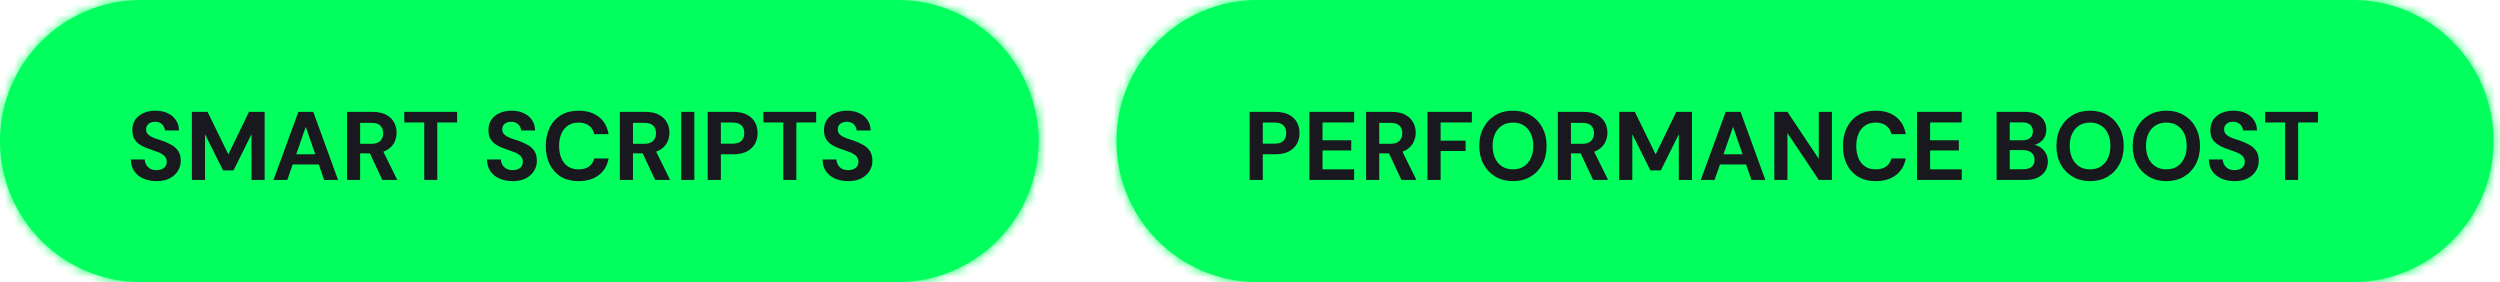
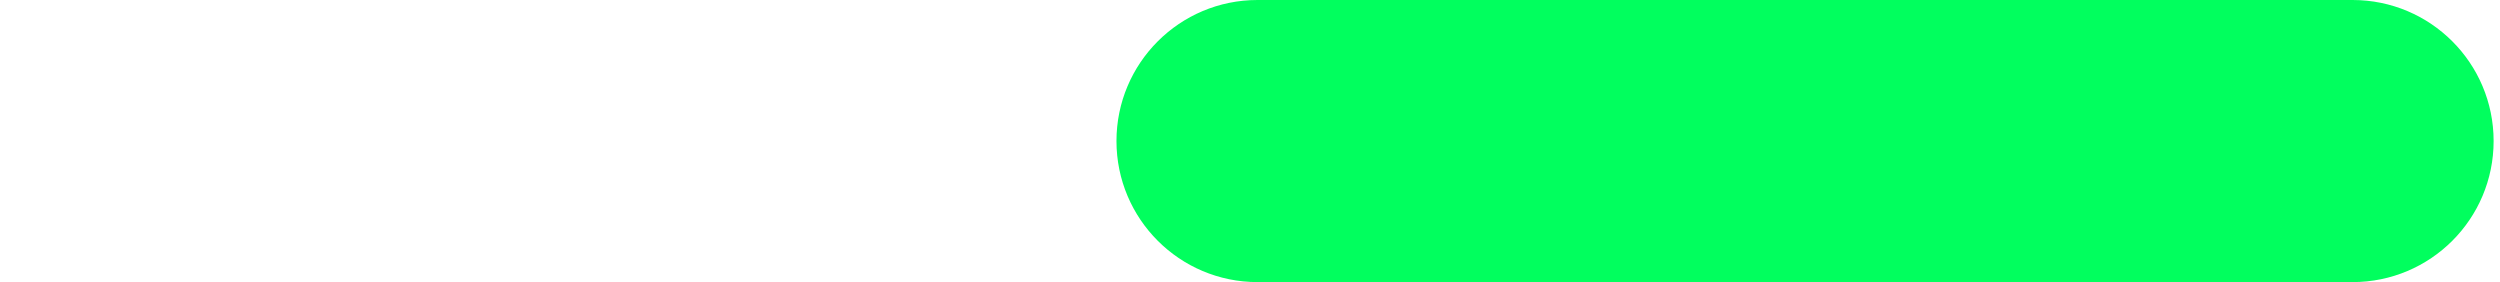
<svg xmlns="http://www.w3.org/2000/svg" width="257" height="29" viewBox="0 0 257 29" fill="none">
  <mask id="path-1-inside-1_2286_376" fill="white">
    <path d="M0 14.5C0 6.492 6.492 0 14.5 0H92.273C100.282 0 106.773 6.492 106.773 14.5C106.773 22.508 100.282 29 92.273 29H14.5C6.492 29 0 22.508 0 14.5Z" />
  </mask>
-   <path d="M0 14.5C0 6.492 6.492 0 14.5 0H92.273C100.282 0 106.773 6.492 106.773 14.5C106.773 22.508 100.282 29 92.273 29H14.5C6.492 29 0 22.508 0 14.5Z" fill="#01FF5E" />
-   <path d="M14.5 0V1H92.273V0V-1H14.5V0ZM92.273 29V28H14.5V29V30H92.273V29ZM14.5 29V28C7.044 28 1 21.956 1 14.5H0H-1C-1 23.06 5.94 30 14.5 30V29ZM106.773 14.5H105.773C105.773 21.956 99.729 28 92.273 28V29V30C100.834 30 107.773 23.06 107.773 14.5H106.773ZM92.273 0V1C99.729 1 105.773 7.044 105.773 14.5H106.773H107.773C107.773 5.94 100.834 -1 92.273 -1V0ZM14.5 0V-1C5.94 -1 -1 5.94 -1 14.5H0H1C1 7.044 7.044 1 14.5 1V0Z" fill="#01FF5E" mask="url(#path-1-inside-1_2286_376)" />
-   <path d="M16.1 18.62C15.593 18.62 15.14 18.533 14.74 18.36C14.347 18.187 14.033 17.933 13.8 17.6C13.573 17.267 13.457 16.863 13.45 16.39H14.88C14.887 16.597 14.94 16.783 15.04 16.95C15.14 17.117 15.277 17.25 15.45 17.35C15.63 17.443 15.843 17.49 16.09 17.49C16.303 17.49 16.487 17.457 16.64 17.39C16.8 17.317 16.923 17.217 17.01 17.09C17.097 16.963 17.14 16.813 17.14 16.64C17.14 16.44 17.09 16.273 16.99 16.14C16.897 16.007 16.763 15.893 16.59 15.8C16.423 15.707 16.227 15.623 16 15.55C15.78 15.47 15.547 15.387 15.3 15.3C14.747 15.12 14.323 14.88 14.03 14.58C13.743 14.28 13.6 13.883 13.6 13.39C13.6 12.97 13.7 12.61 13.9 12.31C14.107 12.01 14.39 11.78 14.75 11.62C15.11 11.46 15.52 11.38 15.98 11.38C16.453 11.38 16.867 11.463 17.22 11.63C17.58 11.79 17.863 12.023 18.07 12.33C18.283 12.637 18.393 12.997 18.4 13.41H16.96C16.953 13.257 16.907 13.113 16.82 12.98C16.74 12.84 16.627 12.73 16.48 12.65C16.333 12.563 16.16 12.52 15.96 12.52C15.787 12.513 15.627 12.54 15.48 12.6C15.34 12.66 15.227 12.75 15.14 12.87C15.06 12.983 15.02 13.127 15.02 13.3C15.02 13.467 15.06 13.607 15.14 13.72C15.227 13.833 15.343 13.933 15.49 14.02C15.637 14.1 15.81 14.177 16.01 14.25C16.21 14.317 16.427 14.387 16.66 14.46C17.007 14.58 17.327 14.723 17.62 14.89C17.913 15.05 18.147 15.26 18.32 15.52C18.493 15.78 18.58 16.123 18.58 16.55C18.58 16.917 18.483 17.257 18.29 17.57C18.097 17.883 17.817 18.137 17.45 18.33C17.09 18.523 16.64 18.62 16.1 18.62ZM19.725 18.5V11.5H21.335L23.475 15.87L25.595 11.5H27.205V18.5H25.855V13.8L24.005 17.52H22.935L21.075 13.8V18.5H19.725ZM28.113 18.5L30.673 11.5H32.203L34.753 18.5H33.323L31.433 13.04L29.533 18.5H28.113ZM29.243 16.91L29.603 15.86H33.163L33.513 16.91H29.243ZM35.672 18.5V11.5H38.282C38.849 11.5 39.316 11.597 39.682 11.79C40.049 11.983 40.322 12.243 40.502 12.57C40.682 12.89 40.772 13.247 40.772 13.64C40.772 14.013 40.686 14.363 40.512 14.69C40.339 15.01 40.066 15.27 39.692 15.47C39.326 15.663 38.852 15.76 38.272 15.76H37.022V18.5H35.672ZM39.302 18.5L37.862 15.42H39.322L40.842 18.5H39.302ZM37.022 14.78H38.202C38.609 14.78 38.909 14.68 39.102 14.48C39.296 14.28 39.392 14.017 39.392 13.69C39.392 13.363 39.296 13.107 39.102 12.92C38.916 12.727 38.616 12.63 38.202 12.63H37.022V14.78ZM43.611 18.5V12.59H41.561V11.5H46.991V12.59H44.951V18.5H43.611ZM52.711 18.62C52.205 18.62 51.751 18.533 51.351 18.36C50.958 18.187 50.645 17.933 50.411 17.6C50.185 17.267 50.068 16.863 50.061 16.39H51.491C51.498 16.597 51.551 16.783 51.651 16.95C51.751 17.117 51.888 17.25 52.061 17.35C52.241 17.443 52.455 17.49 52.701 17.49C52.915 17.49 53.098 17.457 53.251 17.39C53.411 17.317 53.535 17.217 53.621 17.09C53.708 16.963 53.751 16.813 53.751 16.64C53.751 16.44 53.701 16.273 53.601 16.14C53.508 16.007 53.375 15.893 53.201 15.8C53.035 15.707 52.838 15.623 52.611 15.55C52.391 15.47 52.158 15.387 51.911 15.3C51.358 15.12 50.935 14.88 50.641 14.58C50.355 14.28 50.211 13.883 50.211 13.39C50.211 12.97 50.311 12.61 50.511 12.31C50.718 12.01 51.001 11.78 51.361 11.62C51.721 11.46 52.131 11.38 52.591 11.38C53.065 11.38 53.478 11.463 53.831 11.63C54.191 11.79 54.475 12.023 54.681 12.33C54.895 12.637 55.005 12.997 55.011 13.41H53.571C53.565 13.257 53.518 13.113 53.431 12.98C53.351 12.84 53.238 12.73 53.091 12.65C52.945 12.563 52.771 12.52 52.571 12.52C52.398 12.513 52.238 12.54 52.091 12.6C51.951 12.66 51.838 12.75 51.751 12.87C51.671 12.983 51.631 13.127 51.631 13.3C51.631 13.467 51.671 13.607 51.751 13.72C51.838 13.833 51.955 13.933 52.101 14.02C52.248 14.1 52.421 14.177 52.621 14.25C52.821 14.317 53.038 14.387 53.271 14.46C53.618 14.58 53.938 14.723 54.231 14.89C54.525 15.05 54.758 15.26 54.931 15.52C55.105 15.78 55.191 16.123 55.191 16.55C55.191 16.917 55.095 17.257 54.901 17.57C54.708 17.883 54.428 18.137 54.061 18.33C53.701 18.523 53.251 18.62 52.711 18.62ZM59.477 18.62C58.776 18.62 58.173 18.47 57.666 18.17C57.166 17.863 56.78 17.44 56.507 16.9C56.24 16.353 56.106 15.723 56.106 15.01C56.106 14.297 56.24 13.667 56.507 13.12C56.78 12.573 57.166 12.147 57.666 11.84C58.173 11.533 58.776 11.38 59.477 11.38C60.323 11.38 61.017 11.59 61.556 12.01C62.096 12.43 62.433 13.023 62.566 13.79H61.096C61.01 13.417 60.827 13.127 60.547 12.92C60.273 12.707 59.913 12.6 59.467 12.6C59.053 12.6 58.697 12.7 58.397 12.9C58.103 13.093 57.877 13.37 57.717 13.73C57.556 14.083 57.477 14.51 57.477 15.01C57.477 15.503 57.556 15.93 57.717 16.29C57.877 16.65 58.103 16.927 58.397 17.12C58.697 17.313 59.053 17.41 59.467 17.41C59.913 17.41 60.273 17.313 60.547 17.12C60.82 16.92 61 16.643 61.087 16.29H62.566C62.433 17.017 62.096 17.587 61.556 18C61.017 18.413 60.323 18.62 59.477 18.62ZM63.719 18.5V11.5H66.329C66.896 11.5 67.363 11.597 67.729 11.79C68.096 11.983 68.369 12.243 68.549 12.57C68.729 12.89 68.819 13.247 68.819 13.64C68.819 14.013 68.733 14.363 68.559 14.69C68.386 15.01 68.113 15.27 67.739 15.47C67.373 15.663 66.899 15.76 66.319 15.76H65.069V18.5H63.719ZM67.349 18.5L65.909 15.42H67.369L68.889 18.5H67.349ZM65.069 14.78H66.249C66.656 14.78 66.956 14.68 67.149 14.48C67.343 14.28 67.439 14.017 67.439 13.69C67.439 13.363 67.343 13.107 67.149 12.92C66.963 12.727 66.663 12.63 66.249 12.63H65.069V14.78ZM70.028 18.5V11.5H71.378V18.5H70.028ZM72.752 18.5V11.5H75.373C75.939 11.5 76.409 11.597 76.782 11.79C77.156 11.983 77.433 12.243 77.612 12.57C77.793 12.897 77.882 13.27 77.882 13.69C77.882 14.077 77.796 14.433 77.623 14.76C77.449 15.087 77.176 15.353 76.802 15.56C76.429 15.76 75.953 15.86 75.373 15.86H74.103V18.5H72.752ZM74.103 14.77H75.293C75.726 14.77 76.036 14.673 76.222 14.48C76.416 14.28 76.513 14.017 76.513 13.69C76.513 13.343 76.416 13.077 76.222 12.89C76.036 12.697 75.726 12.6 75.293 12.6H74.103V14.77ZM80.525 18.5V12.59H78.475V11.5H83.905V12.59H81.865V18.5H80.525ZM87.204 18.62C86.697 18.62 86.243 18.533 85.844 18.36C85.45 18.187 85.137 17.933 84.903 17.6C84.677 17.267 84.56 16.863 84.553 16.39H85.984C85.99 16.597 86.043 16.783 86.144 16.95C86.243 17.117 86.38 17.25 86.553 17.35C86.734 17.443 86.947 17.49 87.194 17.49C87.407 17.49 87.59 17.457 87.743 17.39C87.903 17.317 88.027 17.217 88.114 17.09C88.2 16.963 88.243 16.813 88.243 16.64C88.243 16.44 88.194 16.273 88.094 16.14C88 16.007 87.867 15.893 87.694 15.8C87.527 15.707 87.33 15.623 87.103 15.55C86.883 15.47 86.65 15.387 86.403 15.3C85.85 15.12 85.427 14.88 85.133 14.58C84.847 14.28 84.704 13.883 84.704 13.39C84.704 12.97 84.803 12.61 85.004 12.31C85.21 12.01 85.493 11.78 85.853 11.62C86.213 11.46 86.624 11.38 87.084 11.38C87.557 11.38 87.97 11.463 88.323 11.63C88.683 11.79 88.967 12.023 89.174 12.33C89.387 12.637 89.497 12.997 89.504 13.41H88.064C88.057 13.257 88.01 13.113 87.924 12.98C87.844 12.84 87.73 12.73 87.584 12.65C87.437 12.563 87.263 12.52 87.064 12.52C86.89 12.513 86.73 12.54 86.584 12.6C86.444 12.66 86.33 12.75 86.243 12.87C86.163 12.983 86.124 13.127 86.124 13.3C86.124 13.467 86.163 13.607 86.243 13.72C86.33 13.833 86.447 13.933 86.594 14.02C86.74 14.1 86.913 14.177 87.114 14.25C87.314 14.317 87.53 14.387 87.763 14.46C88.11 14.58 88.43 14.723 88.724 14.89C89.017 15.05 89.25 15.26 89.424 15.52C89.597 15.78 89.683 16.123 89.683 16.55C89.683 16.917 89.587 17.257 89.394 17.57C89.2 17.883 88.92 18.137 88.553 18.33C88.194 18.523 87.743 18.62 87.204 18.62Z" fill="#18181E" />
  <mask id="path-4-inside-2_2286_376" fill="white">
-     <path d="M114.773 14.5C114.773 6.492 121.265 0 129.273 0H241.844C249.852 0 256.344 6.492 256.344 14.5C256.344 22.508 249.852 29 241.844 29H129.273C121.265 29 114.773 22.508 114.773 14.5Z" />
-   </mask>
+     </mask>
  <path d="M114.773 14.5C114.773 6.492 121.265 0 129.273 0H241.844C249.852 0 256.344 6.492 256.344 14.5C256.344 22.508 249.852 29 241.844 29H129.273C121.265 29 114.773 22.508 114.773 14.5Z" fill="#01FF5E" />
-   <path d="M129.273 0V1H241.844V0V-1H129.273V0ZM241.844 29V28H129.273V29V30H241.844V29ZM129.273 29V28C121.818 28 115.773 21.956 115.773 14.5H114.773H113.773C113.773 23.06 120.713 30 129.273 30V29ZM256.344 14.5H255.344C255.344 21.956 249.3 28 241.844 28V29V30C250.404 30 257.344 23.06 257.344 14.5H256.344ZM241.844 0V1C249.3 1 255.344 7.044 255.344 14.5H256.344H257.344C257.344 5.94 250.404 -1 241.844 -1V0ZM129.273 0V-1C120.713 -1 113.773 5.94 113.773 14.5H114.773H115.773C115.773 7.044 121.818 1 129.273 1V0Z" fill="#01FF5E" mask="url(#path-4-inside-2_2286_376)" />
-   <path d="M128.463 18.5V11.5H131.083C131.65 11.5 132.12 11.597 132.493 11.79C132.867 11.983 133.143 12.243 133.323 12.57C133.503 12.897 133.593 13.27 133.593 13.69C133.593 14.077 133.507 14.433 133.333 14.76C133.16 15.087 132.887 15.353 132.513 15.56C132.14 15.76 131.663 15.86 131.083 15.86H129.813V18.5H128.463ZM129.813 14.77H131.003C131.437 14.77 131.747 14.673 131.933 14.48C132.127 14.28 132.223 14.017 132.223 13.69C132.223 13.343 132.127 13.077 131.933 12.89C131.747 12.697 131.437 12.6 131.003 12.6H129.813V14.77ZM134.606 18.5V11.5H139.206V12.59H135.956V14.42H138.906V15.47H135.956V17.41H139.206V18.5H134.606ZM140.436 18.5V11.5H143.046C143.613 11.5 144.079 11.597 144.446 11.79C144.813 11.983 145.086 12.243 145.266 12.57C145.446 12.89 145.536 13.247 145.536 13.64C145.536 14.013 145.449 14.363 145.276 14.69C145.103 15.01 144.829 15.27 144.456 15.47C144.089 15.663 143.616 15.76 143.036 15.76H141.786V18.5H140.436ZM144.066 18.5L142.626 15.42H144.086L145.606 18.5H144.066ZM141.786 14.78H142.966C143.373 14.78 143.673 14.68 143.866 14.48C144.059 14.28 144.156 14.017 144.156 13.69C144.156 13.363 144.059 13.107 143.866 12.92C143.679 12.727 143.379 12.63 142.966 12.63H141.786V14.78ZM146.745 18.5V11.5H151.305V12.59H148.095V14.46H150.665V15.52H148.095V18.5H146.745ZM155.531 18.62C154.851 18.62 154.251 18.467 153.731 18.16C153.211 17.853 152.805 17.43 152.511 16.89C152.218 16.343 152.071 15.713 152.071 15C152.071 14.287 152.218 13.66 152.511 13.12C152.805 12.573 153.211 12.147 153.731 11.84C154.251 11.533 154.851 11.38 155.531 11.38C156.218 11.38 156.821 11.533 157.341 11.84C157.861 12.147 158.265 12.573 158.551 13.12C158.845 13.66 158.991 14.287 158.991 15C158.991 15.713 158.845 16.343 158.551 16.89C158.265 17.43 157.861 17.853 157.341 18.16C156.821 18.467 156.218 18.62 155.531 18.62ZM155.531 17.41C155.958 17.41 156.325 17.313 156.631 17.12C156.945 16.92 157.188 16.64 157.361 16.28C157.535 15.92 157.621 15.493 157.621 15C157.621 14.5 157.535 14.073 157.361 13.72C157.188 13.36 156.945 13.083 156.631 12.89C156.325 12.697 155.958 12.6 155.531 12.6C155.111 12.6 154.745 12.697 154.431 12.89C154.118 13.083 153.875 13.36 153.701 13.72C153.528 14.073 153.441 14.5 153.441 15C153.441 15.493 153.528 15.92 153.701 16.28C153.875 16.64 154.118 16.92 154.431 17.12C154.745 17.313 155.111 17.41 155.531 17.41ZM160.143 18.5V11.5H162.753C163.32 11.5 163.786 11.597 164.153 11.79C164.52 11.983 164.793 12.243 164.973 12.57C165.153 12.89 165.243 13.247 165.243 13.64C165.243 14.013 165.156 14.363 164.983 14.69C164.81 15.01 164.536 15.27 164.163 15.47C163.796 15.663 163.323 15.76 162.743 15.76H161.493V18.5H160.143ZM163.773 18.5L162.333 15.42H163.793L165.313 18.5H163.773ZM161.493 14.78H162.673C163.08 14.78 163.38 14.68 163.573 14.48C163.766 14.28 163.863 14.017 163.863 13.69C163.863 13.363 163.766 13.107 163.573 12.92C163.386 12.727 163.086 12.63 162.673 12.63H161.493V14.78ZM166.452 18.5V11.5H168.062L170.202 15.87L172.322 11.5H173.932V18.5H172.582V13.8L170.732 17.52H169.662L167.802 13.8V18.5H166.452ZM174.839 18.5L177.399 11.5H178.929L181.479 18.5H180.049L178.159 13.04L176.259 18.5H174.839ZM175.969 16.91L176.329 15.86H179.889L180.239 16.91H175.969ZM182.399 18.5V11.5H183.749L186.969 16.33V11.5H188.319V18.5H186.969L183.749 13.68V18.5H182.399ZM192.824 18.62C192.124 18.62 191.521 18.47 191.014 18.17C190.514 17.863 190.127 17.44 189.854 16.9C189.587 16.353 189.454 15.723 189.454 15.01C189.454 14.297 189.587 13.667 189.854 13.12C190.127 12.573 190.514 12.147 191.014 11.84C191.521 11.533 192.124 11.38 192.824 11.38C193.671 11.38 194.364 11.59 194.904 12.01C195.444 12.43 195.781 13.023 195.914 13.79H194.444C194.357 13.417 194.174 13.127 193.894 12.92C193.621 12.707 193.261 12.6 192.814 12.6C192.401 12.6 192.044 12.7 191.744 12.9C191.451 13.093 191.224 13.37 191.064 13.73C190.904 14.083 190.824 14.51 190.824 15.01C190.824 15.503 190.904 15.93 191.064 16.29C191.224 16.65 191.451 16.927 191.744 17.12C192.044 17.313 192.401 17.41 192.814 17.41C193.261 17.41 193.621 17.313 193.894 17.12C194.167 16.92 194.347 16.643 194.434 16.29H195.914C195.781 17.017 195.444 17.587 194.904 18C194.364 18.413 193.671 18.62 192.824 18.62ZM197.067 18.5V11.5H201.667V12.59H198.417V14.42H201.367V15.47H198.417V17.41H201.667V18.5H197.067ZM205.251 18.5V11.5H208.121C208.607 11.5 209.017 11.577 209.351 11.73C209.684 11.883 209.934 12.097 210.101 12.37C210.274 12.637 210.361 12.947 210.361 13.3C210.361 13.653 210.284 13.95 210.131 14.19C209.977 14.43 209.774 14.617 209.521 14.75C209.274 14.877 209.001 14.95 208.701 14.97L208.861 14.86C209.181 14.873 209.464 14.96 209.711 15.12C209.964 15.273 210.161 15.48 210.301 15.74C210.447 16 210.521 16.283 210.521 16.59C210.521 16.963 210.431 17.293 210.251 17.58C210.071 17.867 209.811 18.093 209.471 18.26C209.131 18.42 208.714 18.5 208.221 18.5H205.251ZM206.601 17.4H208.001C208.367 17.4 208.651 17.317 208.851 17.15C209.051 16.983 209.151 16.743 209.151 16.43C209.151 16.117 209.047 15.873 208.841 15.7C208.634 15.52 208.347 15.43 207.981 15.43H206.601V17.4ZM206.601 14.42H207.901C208.254 14.42 208.521 14.34 208.701 14.18C208.887 14.02 208.981 13.793 208.981 13.5C208.981 13.213 208.887 12.99 208.701 12.83C208.521 12.663 208.251 12.58 207.891 12.58H206.601V14.42ZM214.858 18.62C214.178 18.62 213.578 18.467 213.058 18.16C212.538 17.853 212.131 17.43 211.838 16.89C211.544 16.343 211.398 15.713 211.398 15C211.398 14.287 211.544 13.66 211.838 13.12C212.131 12.573 212.538 12.147 213.058 11.84C213.578 11.533 214.178 11.38 214.858 11.38C215.544 11.38 216.148 11.533 216.668 11.84C217.188 12.147 217.591 12.573 217.878 13.12C218.171 13.66 218.318 14.287 218.318 15C218.318 15.713 218.171 16.343 217.878 16.89C217.591 17.43 217.188 17.853 216.668 18.16C216.148 18.467 215.544 18.62 214.858 18.62ZM214.858 17.41C215.284 17.41 215.651 17.313 215.958 17.12C216.271 16.92 216.514 16.64 216.688 16.28C216.861 15.92 216.948 15.493 216.948 15C216.948 14.5 216.861 14.073 216.688 13.72C216.514 13.36 216.271 13.083 215.958 12.89C215.651 12.697 215.284 12.6 214.858 12.6C214.438 12.6 214.071 12.697 213.758 12.89C213.444 13.083 213.201 13.36 213.028 13.72C212.854 14.073 212.768 14.5 212.768 15C212.768 15.493 212.854 15.92 213.028 16.28C213.201 16.64 213.444 16.92 213.758 17.12C214.071 17.313 214.438 17.41 214.858 17.41ZM222.699 18.62C222.019 18.62 221.419 18.467 220.899 18.16C220.379 17.853 219.973 17.43 219.679 16.89C219.386 16.343 219.239 15.713 219.239 15C219.239 14.287 219.386 13.66 219.679 13.12C219.973 12.573 220.379 12.147 220.899 11.84C221.419 11.533 222.019 11.38 222.699 11.38C223.386 11.38 223.989 11.533 224.509 11.84C225.029 12.147 225.433 12.573 225.719 13.12C226.013 13.66 226.159 14.287 226.159 15C226.159 15.713 226.013 16.343 225.719 16.89C225.433 17.43 225.029 17.853 224.509 18.16C223.989 18.467 223.386 18.62 222.699 18.62ZM222.699 17.41C223.126 17.41 223.493 17.313 223.799 17.12C224.113 16.92 224.356 16.64 224.529 16.28C224.703 15.92 224.789 15.493 224.789 15C224.789 14.5 224.703 14.073 224.529 13.72C224.356 13.36 224.113 13.083 223.799 12.89C223.493 12.697 223.126 12.6 222.699 12.6C222.279 12.6 221.913 12.697 221.599 12.89C221.286 13.083 221.043 13.36 220.869 13.72C220.696 14.073 220.609 14.5 220.609 15C220.609 15.493 220.696 15.92 220.869 16.28C221.043 16.64 221.286 16.92 221.599 17.12C221.913 17.313 222.279 17.41 222.699 17.41ZM229.721 18.62C229.214 18.62 228.761 18.533 228.361 18.36C227.968 18.187 227.654 17.933 227.421 17.6C227.194 17.267 227.078 16.863 227.071 16.39H228.501C228.508 16.597 228.561 16.783 228.661 16.95C228.761 17.117 228.898 17.25 229.071 17.35C229.251 17.443 229.464 17.49 229.711 17.49C229.924 17.49 230.108 17.457 230.261 17.39C230.421 17.317 230.544 17.217 230.631 17.09C230.718 16.963 230.761 16.813 230.761 16.64C230.761 16.44 230.711 16.273 230.611 16.14C230.518 16.007 230.384 15.893 230.211 15.8C230.044 15.707 229.848 15.623 229.621 15.55C229.401 15.47 229.168 15.387 228.921 15.3C228.368 15.12 227.944 14.88 227.651 14.58C227.364 14.28 227.221 13.883 227.221 13.39C227.221 12.97 227.321 12.61 227.521 12.31C227.728 12.01 228.011 11.78 228.371 11.62C228.731 11.46 229.141 11.38 229.601 11.38C230.074 11.38 230.488 11.463 230.841 11.63C231.201 11.79 231.484 12.023 231.691 12.33C231.904 12.637 232.014 12.997 232.021 13.41H230.581C230.574 13.257 230.528 13.113 230.441 12.98C230.361 12.84 230.248 12.73 230.101 12.65C229.954 12.563 229.781 12.52 229.581 12.52C229.408 12.513 229.248 12.54 229.101 12.6C228.961 12.66 228.848 12.75 228.761 12.87C228.681 12.983 228.641 13.127 228.641 13.3C228.641 13.467 228.681 13.607 228.761 13.72C228.848 13.833 228.964 13.933 229.111 14.02C229.258 14.1 229.431 14.177 229.631 14.25C229.831 14.317 230.048 14.387 230.281 14.46C230.628 14.58 230.948 14.723 231.241 14.89C231.534 15.05 231.768 15.26 231.941 15.52C232.114 15.78 232.201 16.123 232.201 16.55C232.201 16.917 232.104 17.257 231.911 17.57C231.718 17.883 231.438 18.137 231.071 18.33C230.711 18.523 230.261 18.62 229.721 18.62ZM234.908 18.5V12.59H232.858V11.5H238.288V12.59H236.248V18.5H234.908Z" fill="#18181E" />
+   <path d="M129.273 0V1H241.844V0V-1H129.273V0ZM241.844 29V28H129.273V29V30H241.844V29ZM129.273 29V28C121.818 28 115.773 21.956 115.773 14.5H114.773H113.773C113.773 23.06 120.713 30 129.273 30V29ZM256.344 14.5H255.344C255.344 21.956 249.3 28 241.844 28V29V30C250.404 30 257.344 23.06 257.344 14.5H256.344ZM241.844 0V1C249.3 1 255.344 7.044 255.344 14.5H256.344H257.344V0ZM129.273 0V-1C120.713 -1 113.773 5.94 113.773 14.5H114.773H115.773C115.773 7.044 121.818 1 129.273 1V0Z" fill="#01FF5E" mask="url(#path-4-inside-2_2286_376)" />
</svg>